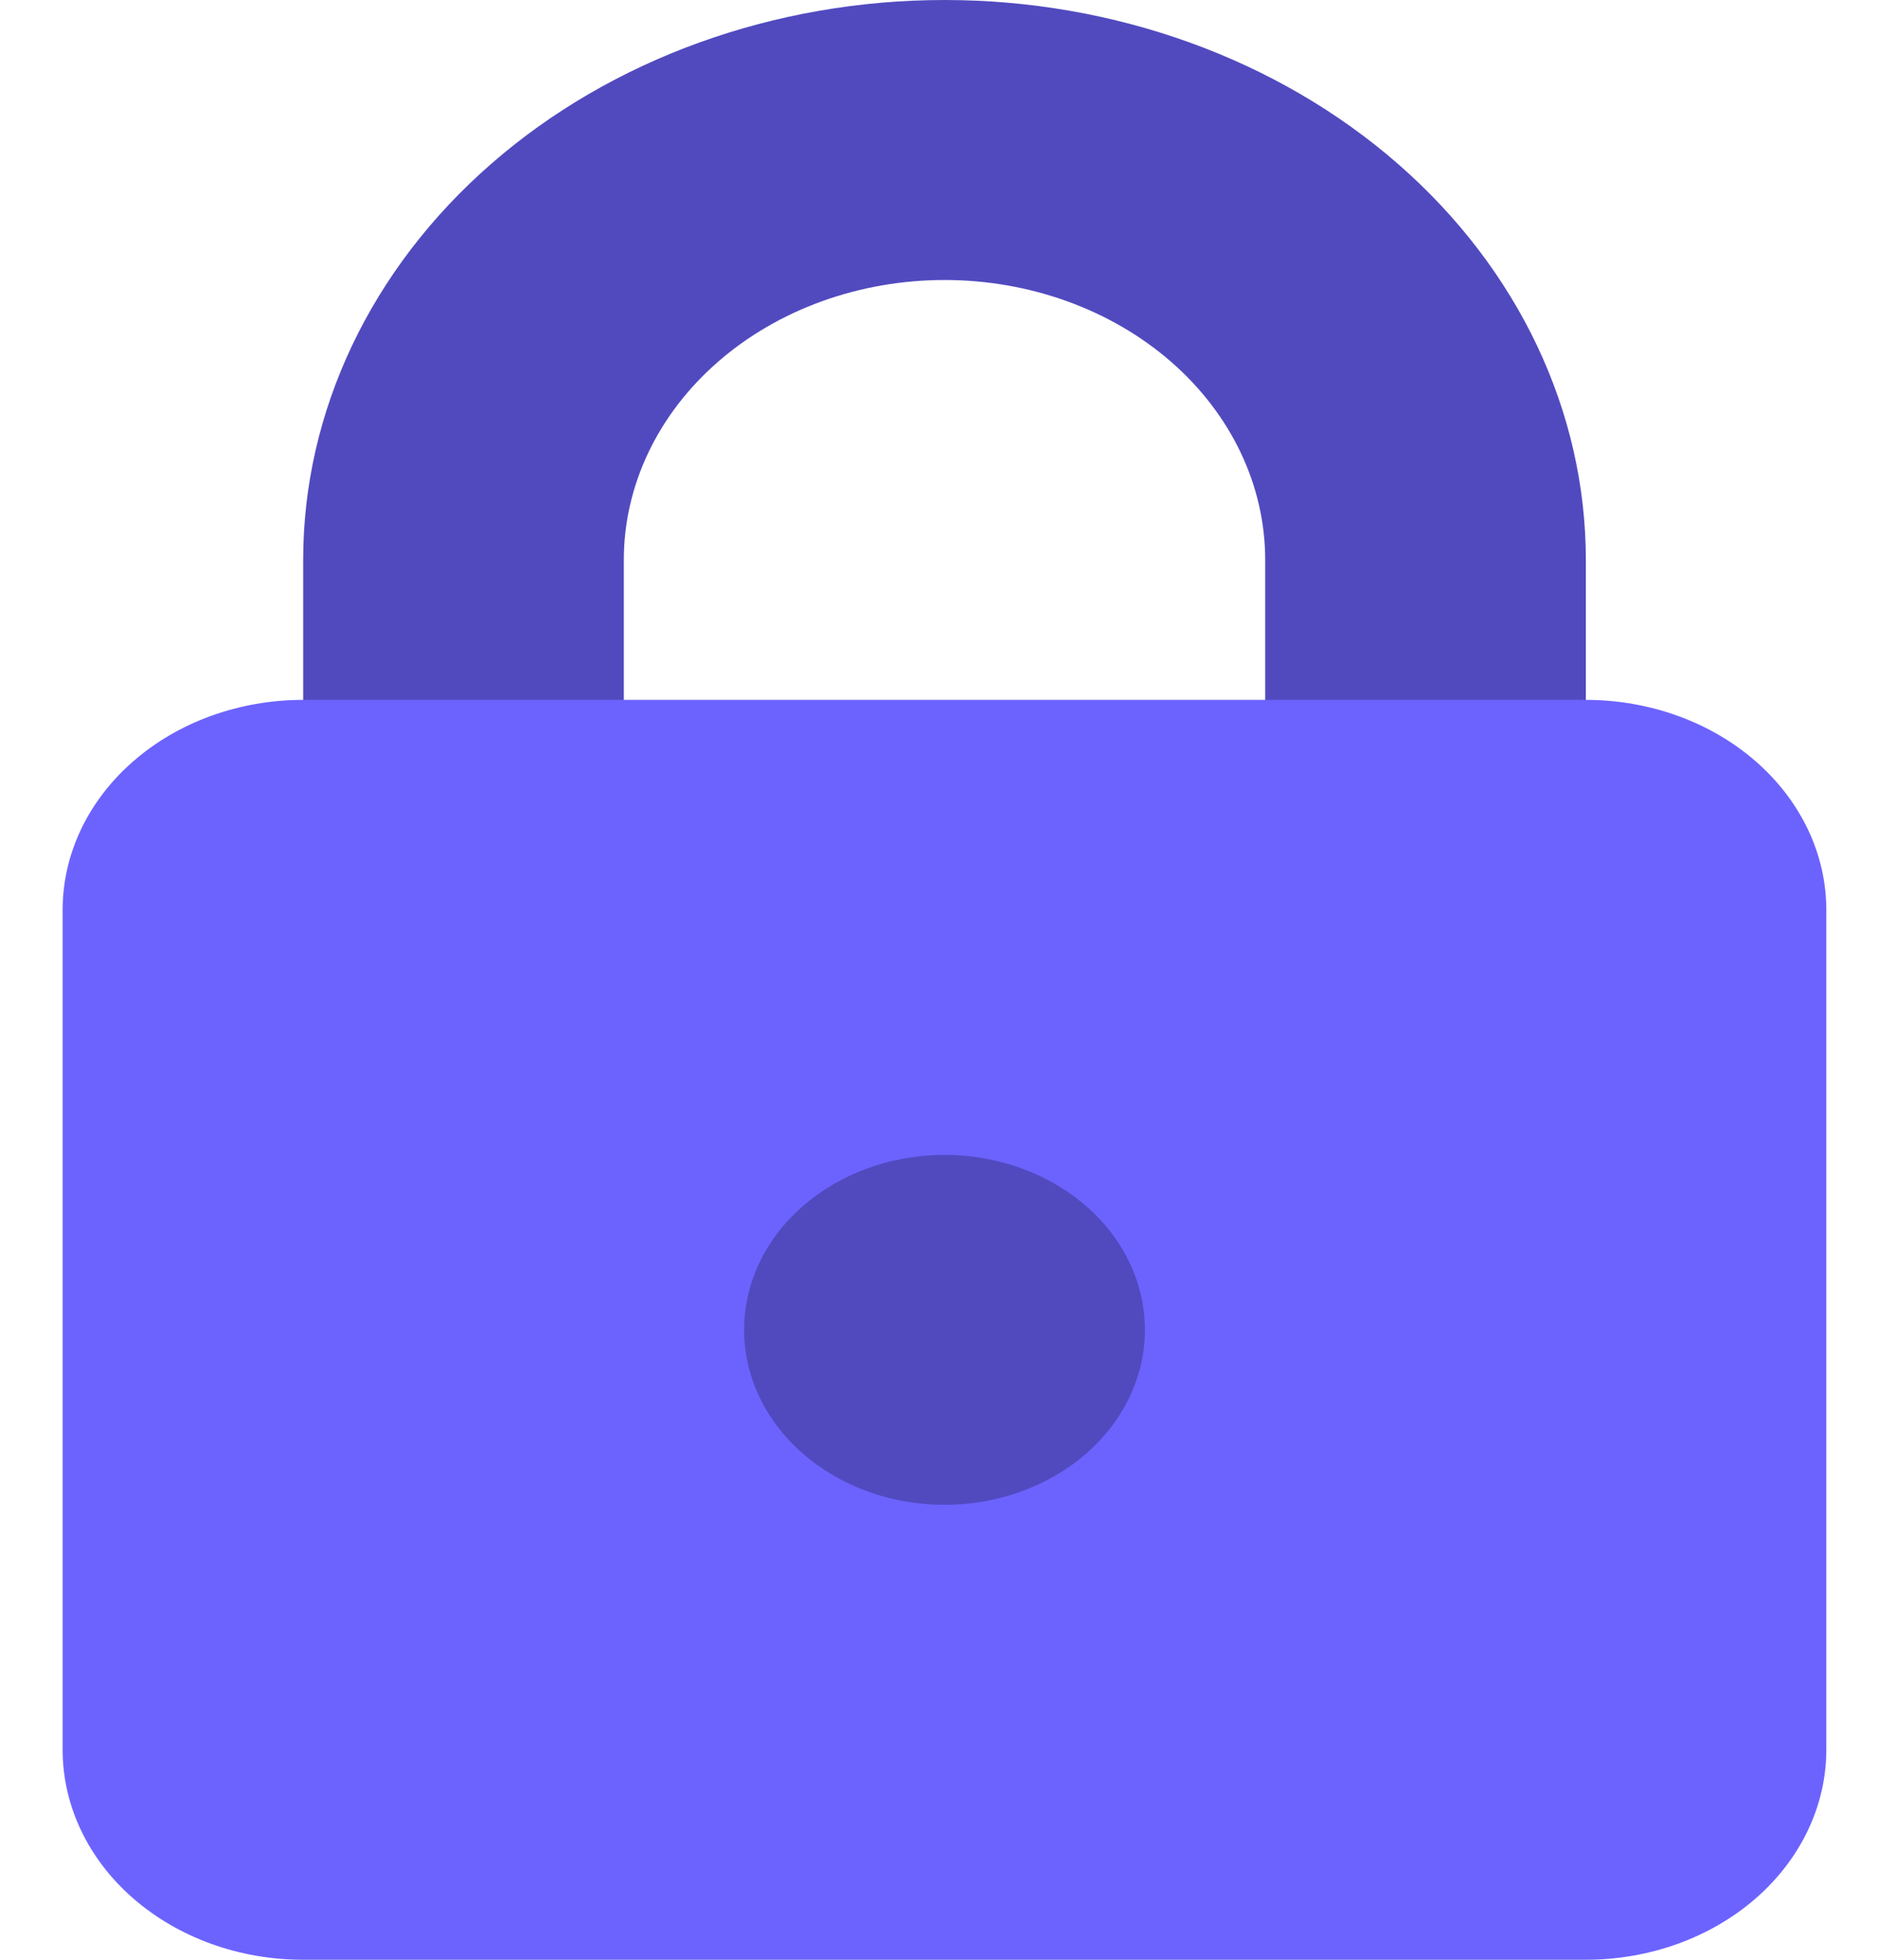
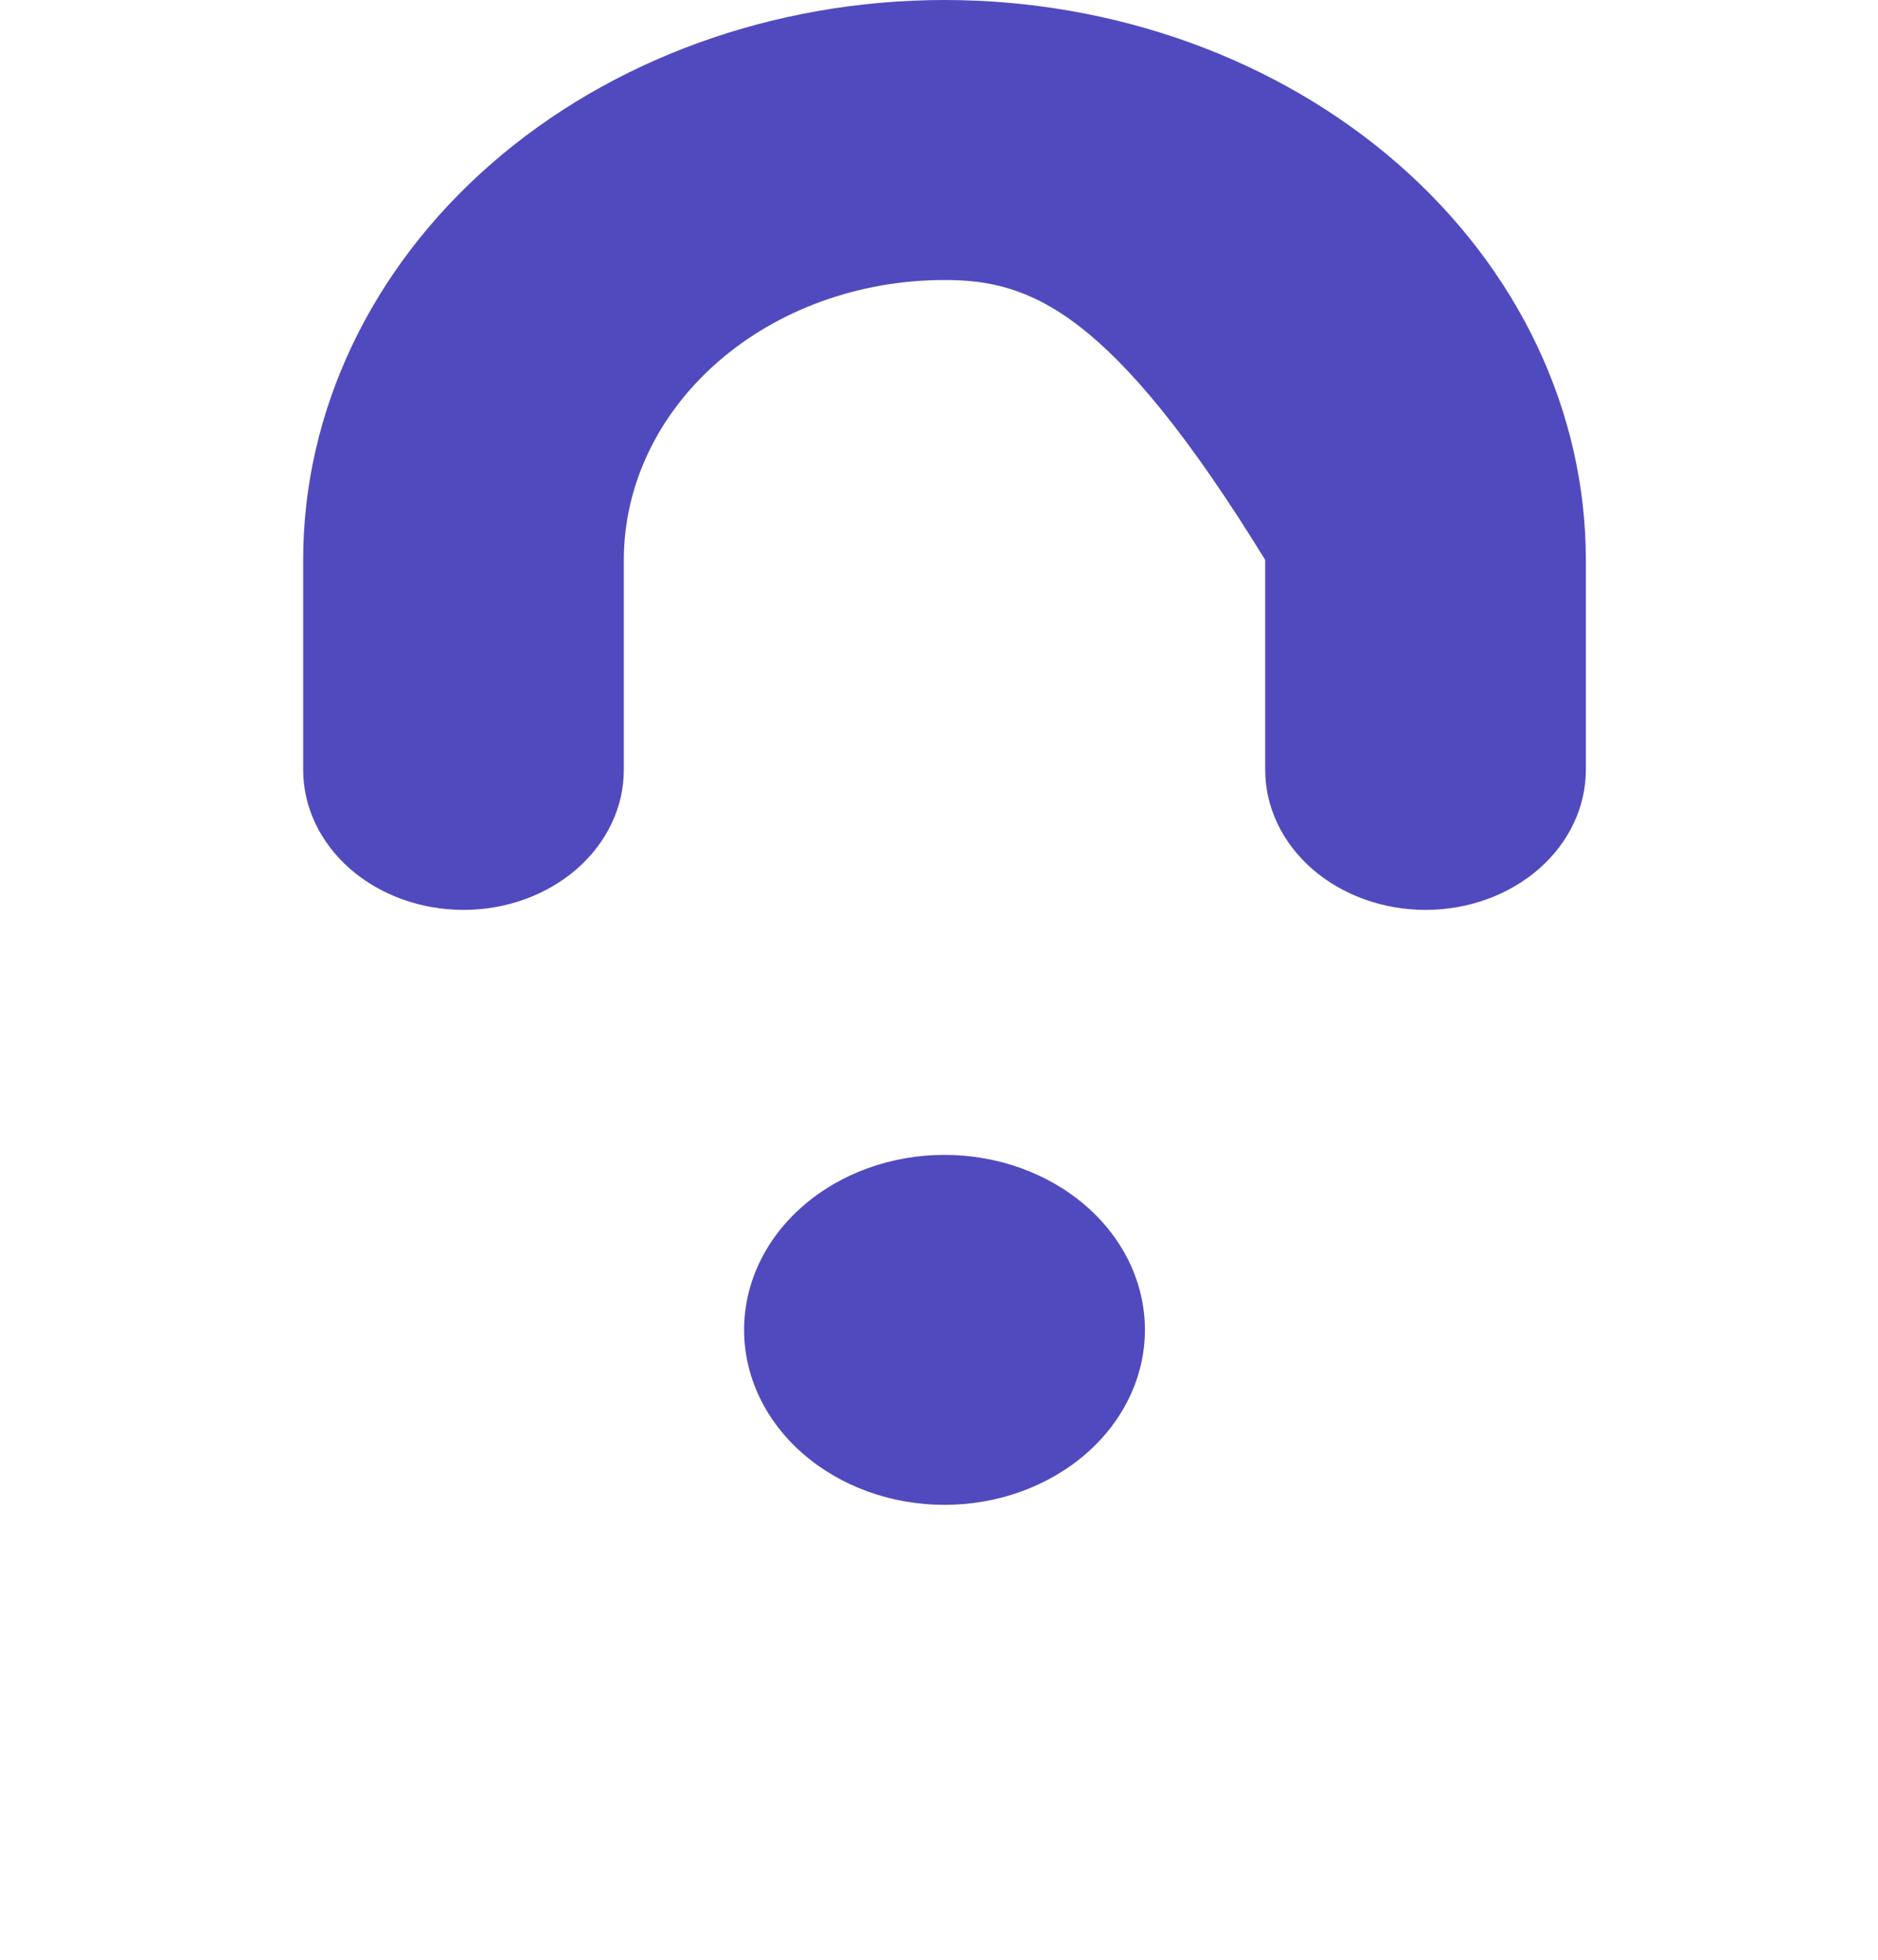
<svg xmlns="http://www.w3.org/2000/svg" width="23" height="24" viewBox="0 0 23 24" fill="none">
-   <path fill-rule="evenodd" clip-rule="evenodd" d="M11.568 3.429C10.526 3.429 9.527 3.79 8.791 4.433C8.054 5.076 7.64 5.948 7.64 6.857V9.429C7.64 9.883 7.433 10.319 7.065 10.641C6.697 10.962 6.197 11.143 5.677 11.143C5.156 11.143 4.656 10.962 4.288 10.641C3.92 10.319 3.713 9.883 3.713 9.429V6.857C3.713 5.039 4.541 3.294 6.014 2.008C7.487 0.722 9.484 0 11.568 0C13.651 0 15.649 0.722 17.122 2.008C18.595 3.294 19.422 5.039 19.422 6.857V9.429C19.422 9.883 19.215 10.319 18.847 10.641C18.479 10.962 17.979 11.143 17.459 11.143C16.938 11.143 16.438 10.962 16.07 10.641C15.702 10.319 15.495 9.883 15.495 9.429V6.857C15.495 5.948 15.081 5.076 14.345 4.433C13.608 3.79 12.609 3.429 11.568 3.429Z" fill="#514ABF" />
-   <path d="M0.767 11.143C0.767 10.461 1.077 9.807 1.63 9.325C2.182 8.842 2.931 8.571 3.712 8.571H19.421C20.203 8.571 20.952 8.842 21.504 9.325C22.056 9.807 22.367 10.461 22.367 11.143V21.428C22.367 22.11 22.056 22.765 21.504 23.247C20.952 23.729 20.203 24 19.421 24H3.712C2.931 24 2.182 23.729 1.63 23.247C1.077 22.765 0.767 22.11 0.767 21.428V11.143Z" fill="#6C63FF" />
+   <path fill-rule="evenodd" clip-rule="evenodd" d="M11.568 3.429C10.526 3.429 9.527 3.79 8.791 4.433C8.054 5.076 7.64 5.948 7.64 6.857V9.429C7.64 9.883 7.433 10.319 7.065 10.641C6.697 10.962 6.197 11.143 5.677 11.143C5.156 11.143 4.656 10.962 4.288 10.641C3.92 10.319 3.713 9.883 3.713 9.429V6.857C3.713 5.039 4.541 3.294 6.014 2.008C7.487 0.722 9.484 0 11.568 0C13.651 0 15.649 0.722 17.122 2.008C18.595 3.294 19.422 5.039 19.422 6.857V9.429C19.422 9.883 19.215 10.319 18.847 10.641C18.479 10.962 17.979 11.143 17.459 11.143C16.938 11.143 16.438 10.962 16.07 10.641C15.702 10.319 15.495 9.883 15.495 9.429V6.857C13.608 3.79 12.609 3.429 11.568 3.429Z" fill="#514ABF" />
  <path d="M9.113 16.286C9.113 16.854 9.371 17.399 9.832 17.801C10.292 18.203 10.916 18.429 11.567 18.429C12.218 18.429 12.842 18.203 13.303 17.801C13.763 17.399 14.022 16.854 14.022 16.286C14.022 15.717 13.763 15.172 13.303 14.771C12.842 14.369 12.218 14.143 11.567 14.143C10.916 14.143 10.292 14.369 9.832 14.771C9.371 15.172 9.113 15.717 9.113 16.286Z" fill="#514ABF" />
</svg>